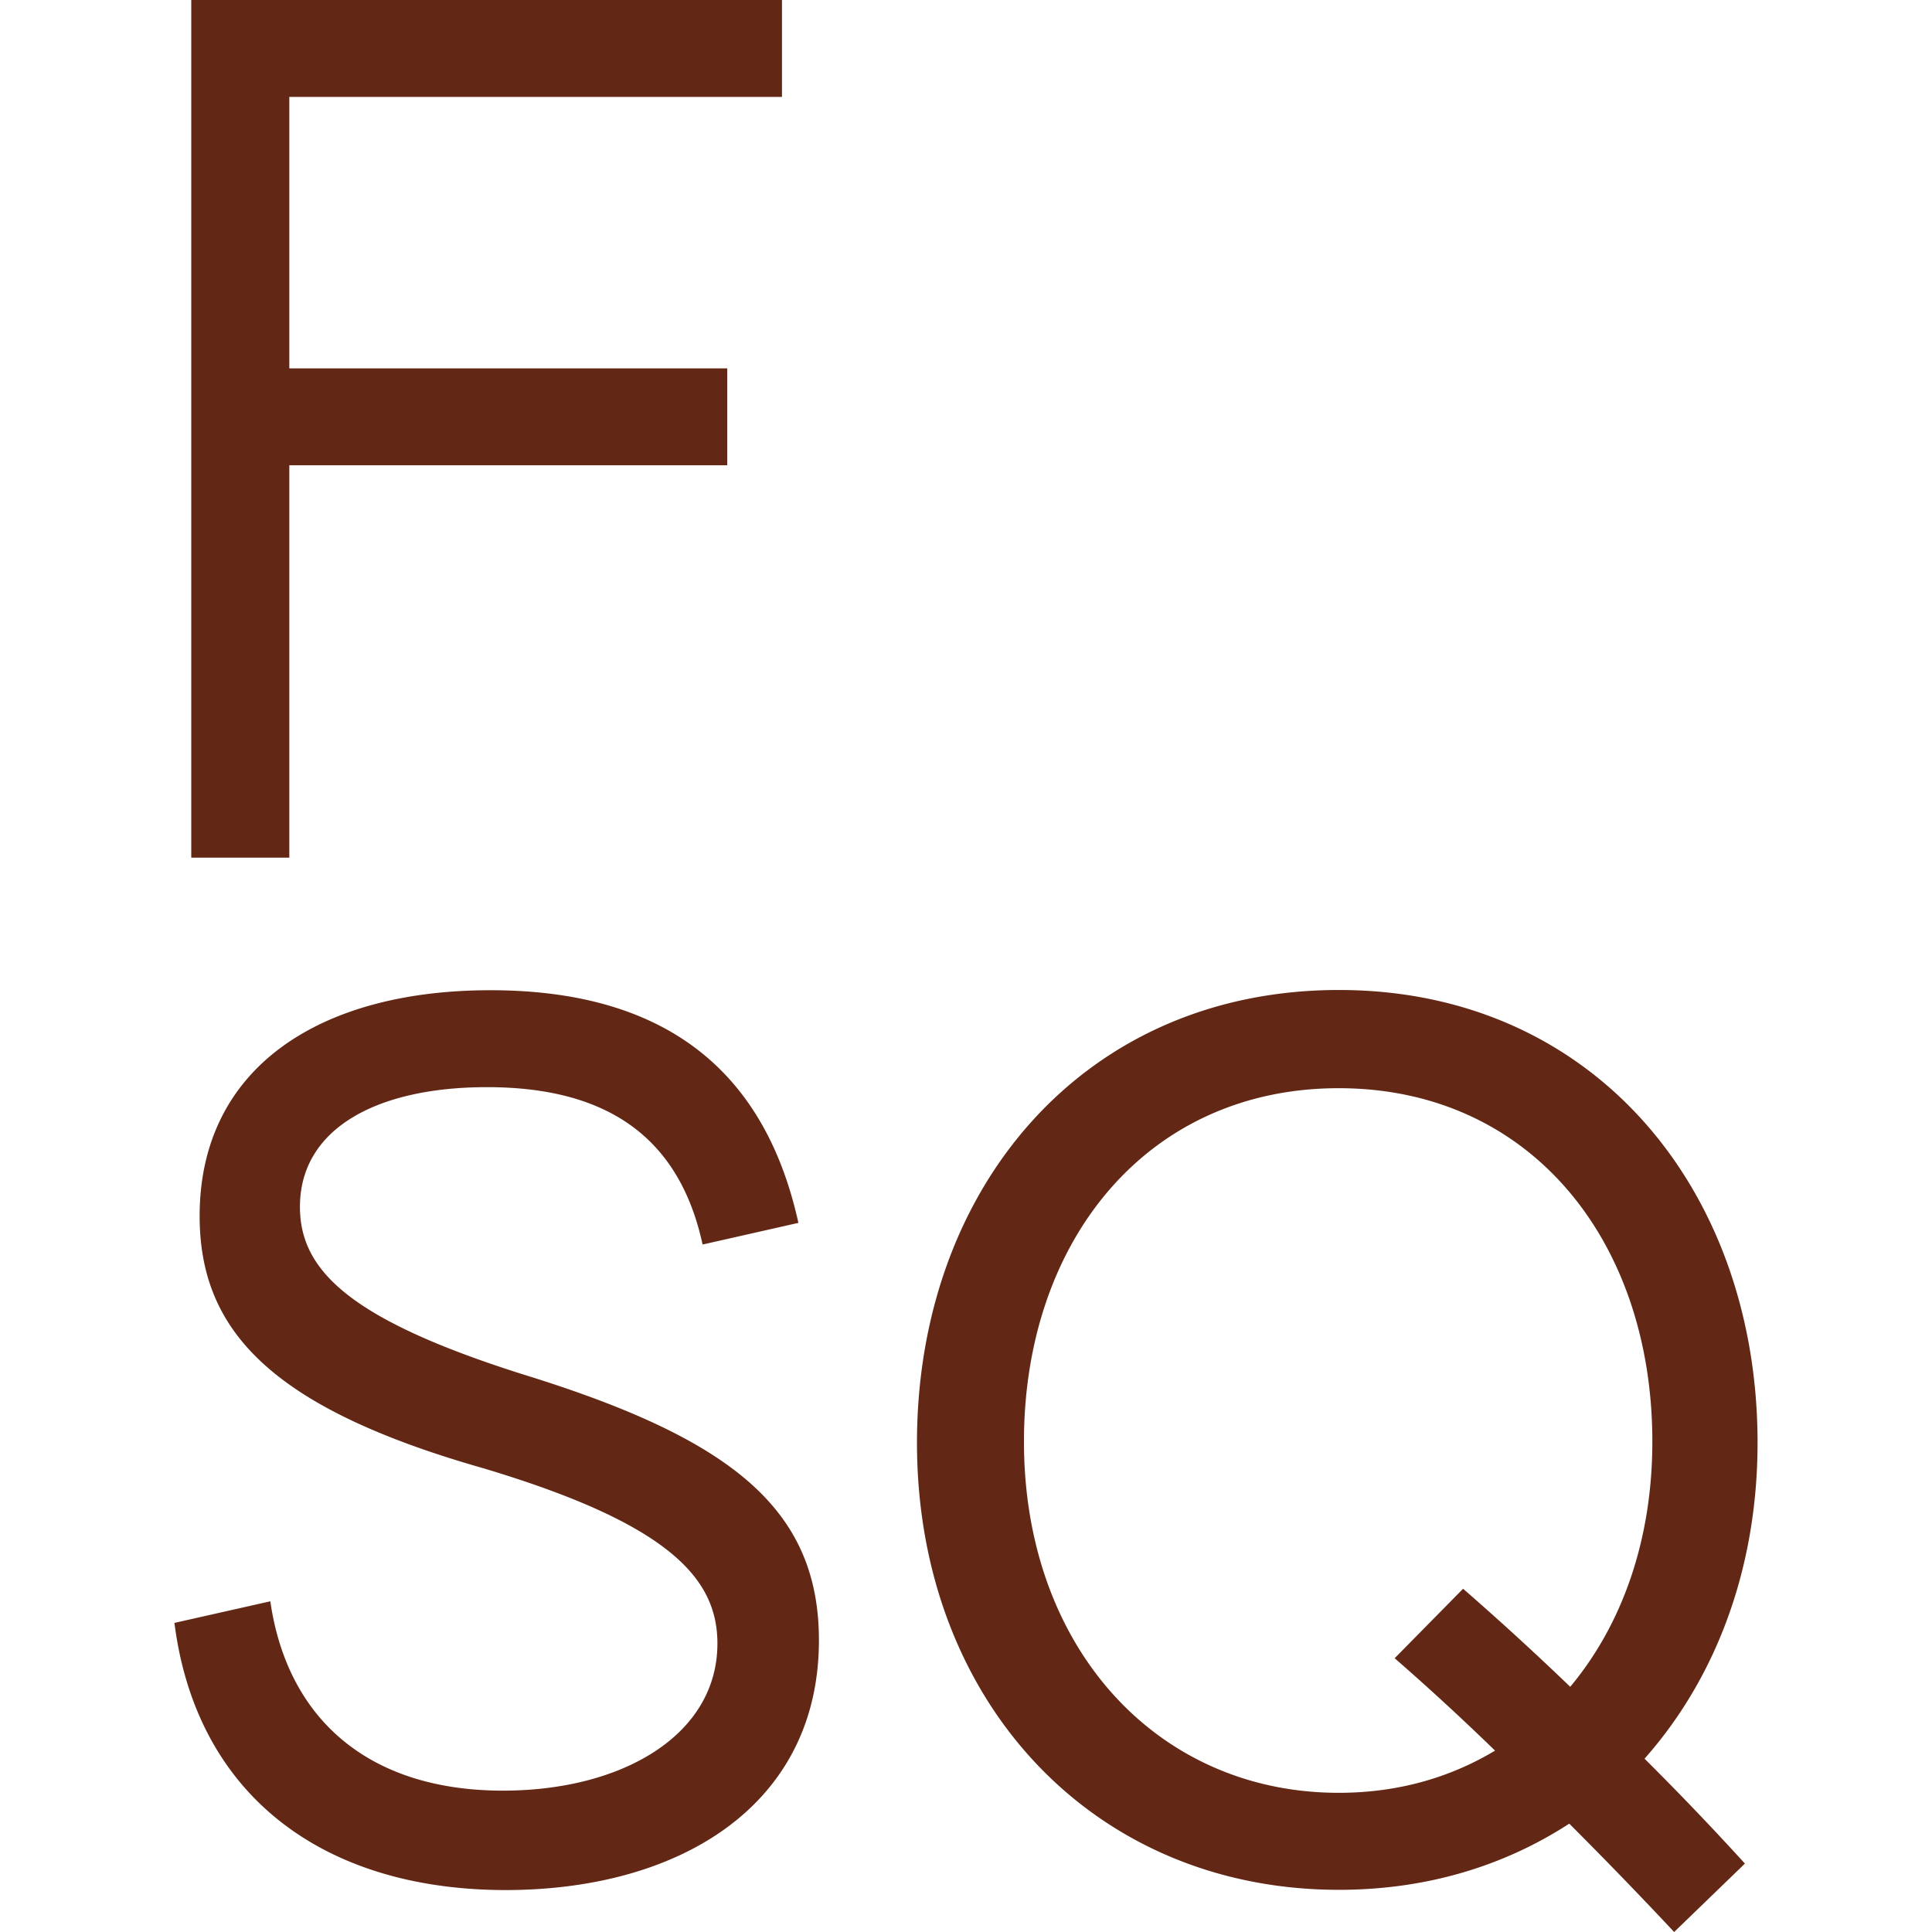
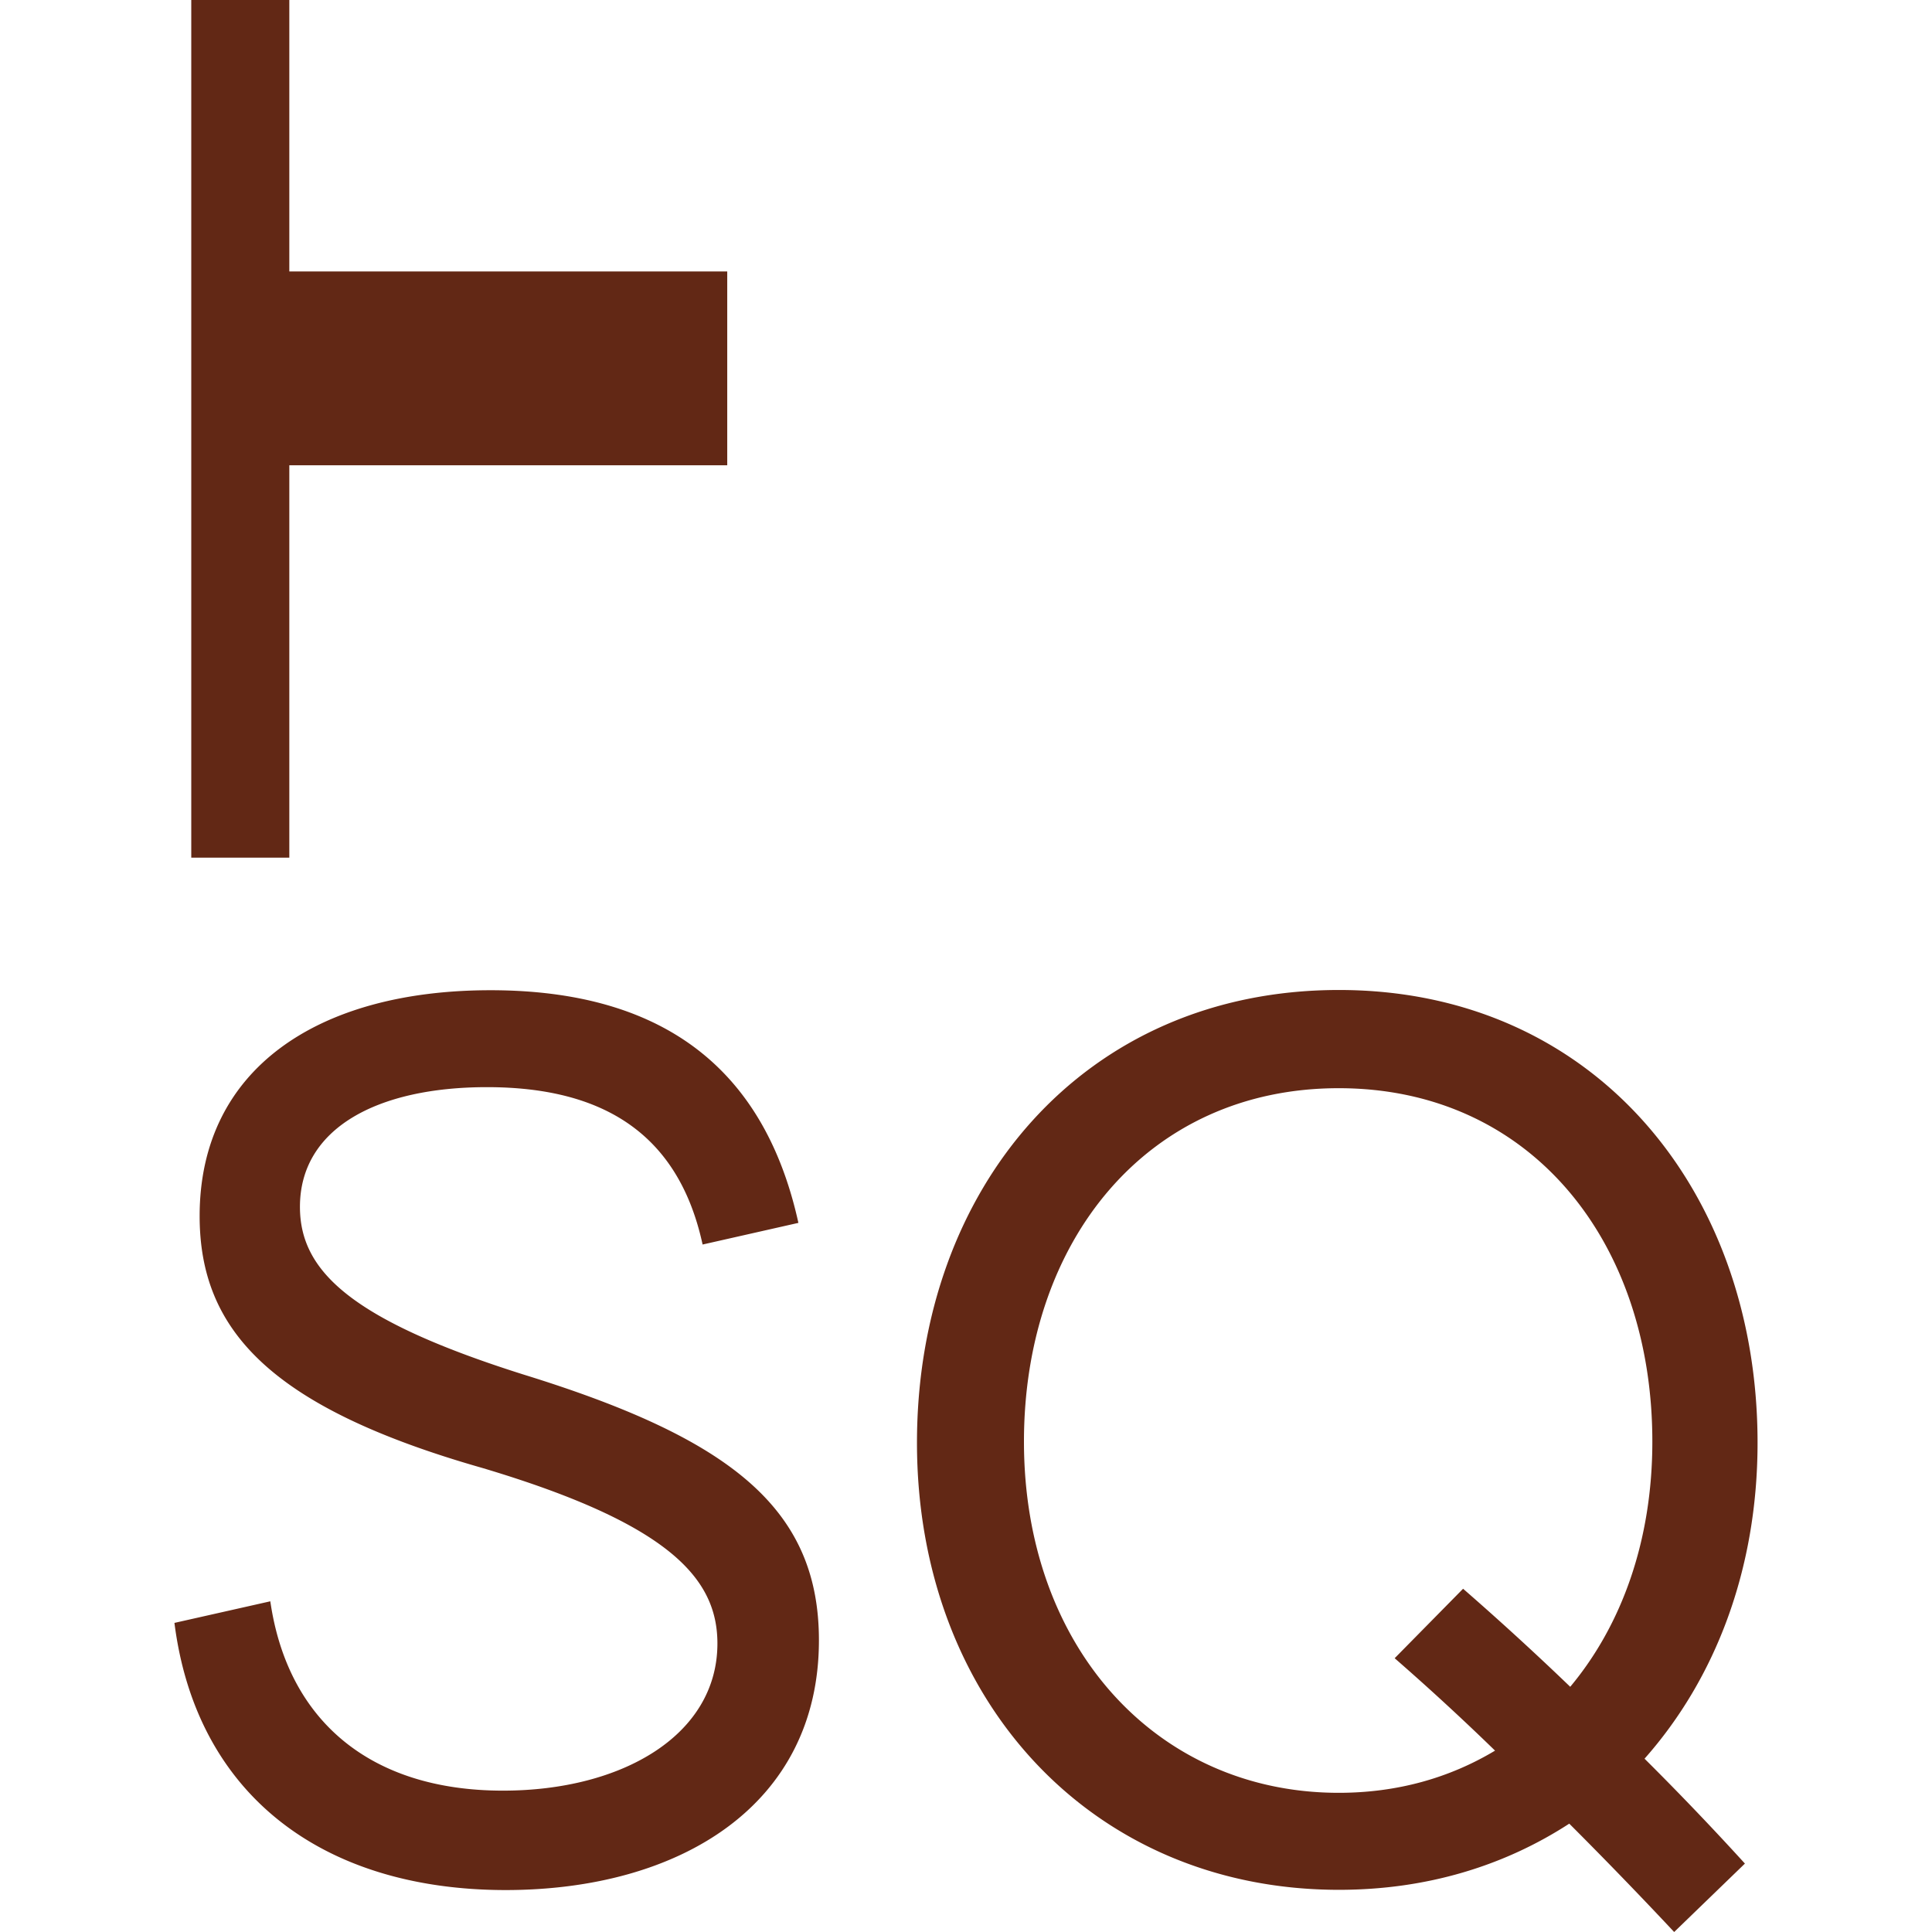
<svg xmlns="http://www.w3.org/2000/svg" role="img" width="32px" height="32px" viewBox="0 0 24 24">
  <title>Foursquare</title>
-   <path fill="#622815" d="M2.376 0h7.338v1.204h-6.12v3.372h5.44V5.78h-5.44v4.874H2.376V0zm-.208 20.16l1.19-.268c.213 1.473 1.232 2.352 2.89 2.352 1.487 0 2.664-.694 2.664-1.828 0-.807-.595-1.487-2.919-2.18-2.635-.752-3.513-1.715-3.513-3.13 0-1.829 1.473-2.805 3.613-2.805 2.393 0 3.456 1.218 3.825 2.89l-1.19.269c-.299-1.374-1.233-1.955-2.679-1.955-1.36 0-2.323.51-2.323 1.487 0 .793.624 1.403 2.777 2.083 2.565.793 3.67 1.658 3.67 3.301 0 2.04-1.715 3.103-3.896 3.103-2.281-.003-3.84-1.193-4.11-3.318zm9.223-2.238c0-3.159 2.068-5.624 5.242-5.624 3.159 0 5.2 2.479 5.2 5.624 0 1.573-.525 2.933-1.404 3.925a36.155 36.155 0 011.247 1.303l-.879.85a57.16 57.16 0 00-1.303-1.346c-.807.524-1.771.822-2.861.822-3.061 0-5.242-2.352-5.242-5.554zm7.181 3.825a31.241 31.241 0 00-1.247-1.148l.85-.863a36.537 36.537 0 011.331 1.218c.638-.764 1.02-1.813 1.02-3.046 0-2.493-1.516-4.39-3.896-4.39s-3.91 1.897-3.91 4.39c0 2.565 1.658 4.363 3.91 4.363.725 0 1.375-.184 1.942-.524z" />
+   <path fill="#622815" d="M2.376 0h7.338h-6.12v3.372h5.44V5.78h-5.44v4.874H2.376V0zm-.208 20.16l1.19-.268c.213 1.473 1.232 2.352 2.89 2.352 1.487 0 2.664-.694 2.664-1.828 0-.807-.595-1.487-2.919-2.18-2.635-.752-3.513-1.715-3.513-3.13 0-1.829 1.473-2.805 3.613-2.805 2.393 0 3.456 1.218 3.825 2.89l-1.19.269c-.299-1.374-1.233-1.955-2.679-1.955-1.36 0-2.323.51-2.323 1.487 0 .793.624 1.403 2.777 2.083 2.565.793 3.67 1.658 3.67 3.301 0 2.04-1.715 3.103-3.896 3.103-2.281-.003-3.84-1.193-4.11-3.318zm9.223-2.238c0-3.159 2.068-5.624 5.242-5.624 3.159 0 5.2 2.479 5.2 5.624 0 1.573-.525 2.933-1.404 3.925a36.155 36.155 0 011.247 1.303l-.879.85a57.16 57.16 0 00-1.303-1.346c-.807.524-1.771.822-2.861.822-3.061 0-5.242-2.352-5.242-5.554zm7.181 3.825a31.241 31.241 0 00-1.247-1.148l.85-.863a36.537 36.537 0 011.331 1.218c.638-.764 1.02-1.813 1.02-3.046 0-2.493-1.516-4.39-3.896-4.39s-3.91 1.897-3.91 4.39c0 2.565 1.658 4.363 3.91 4.363.725 0 1.375-.184 1.942-.524z" />
</svg>